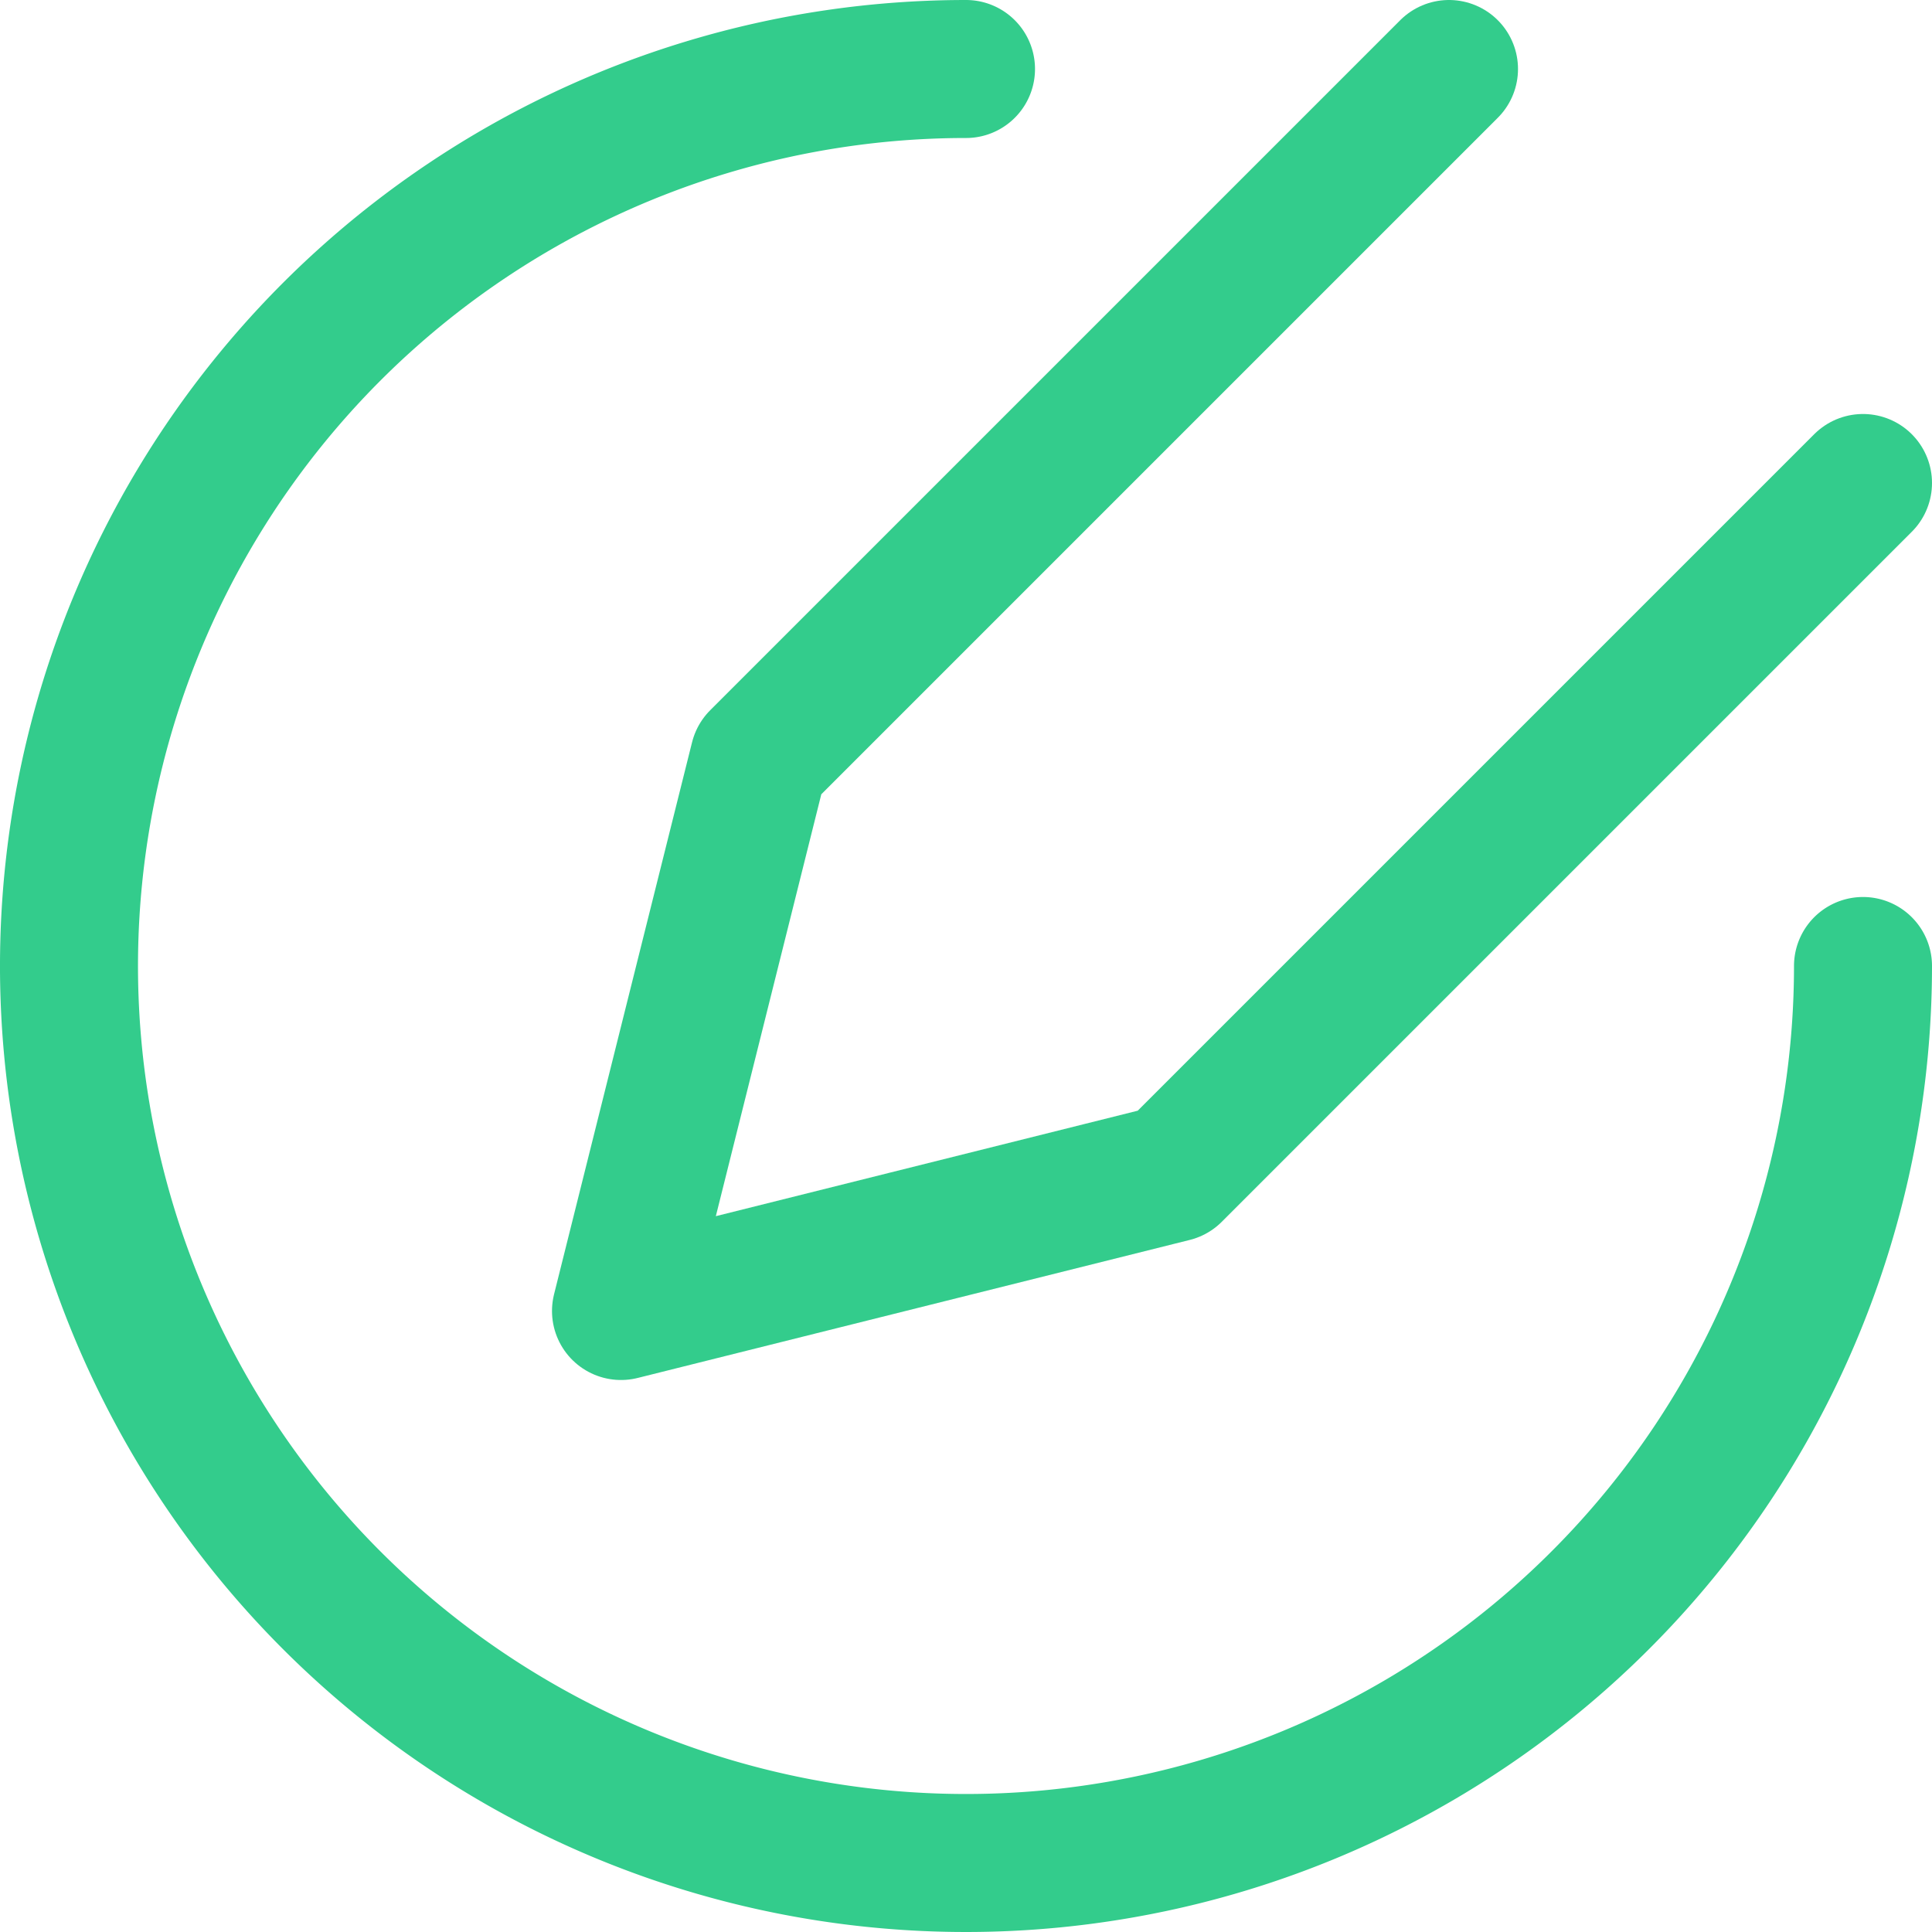
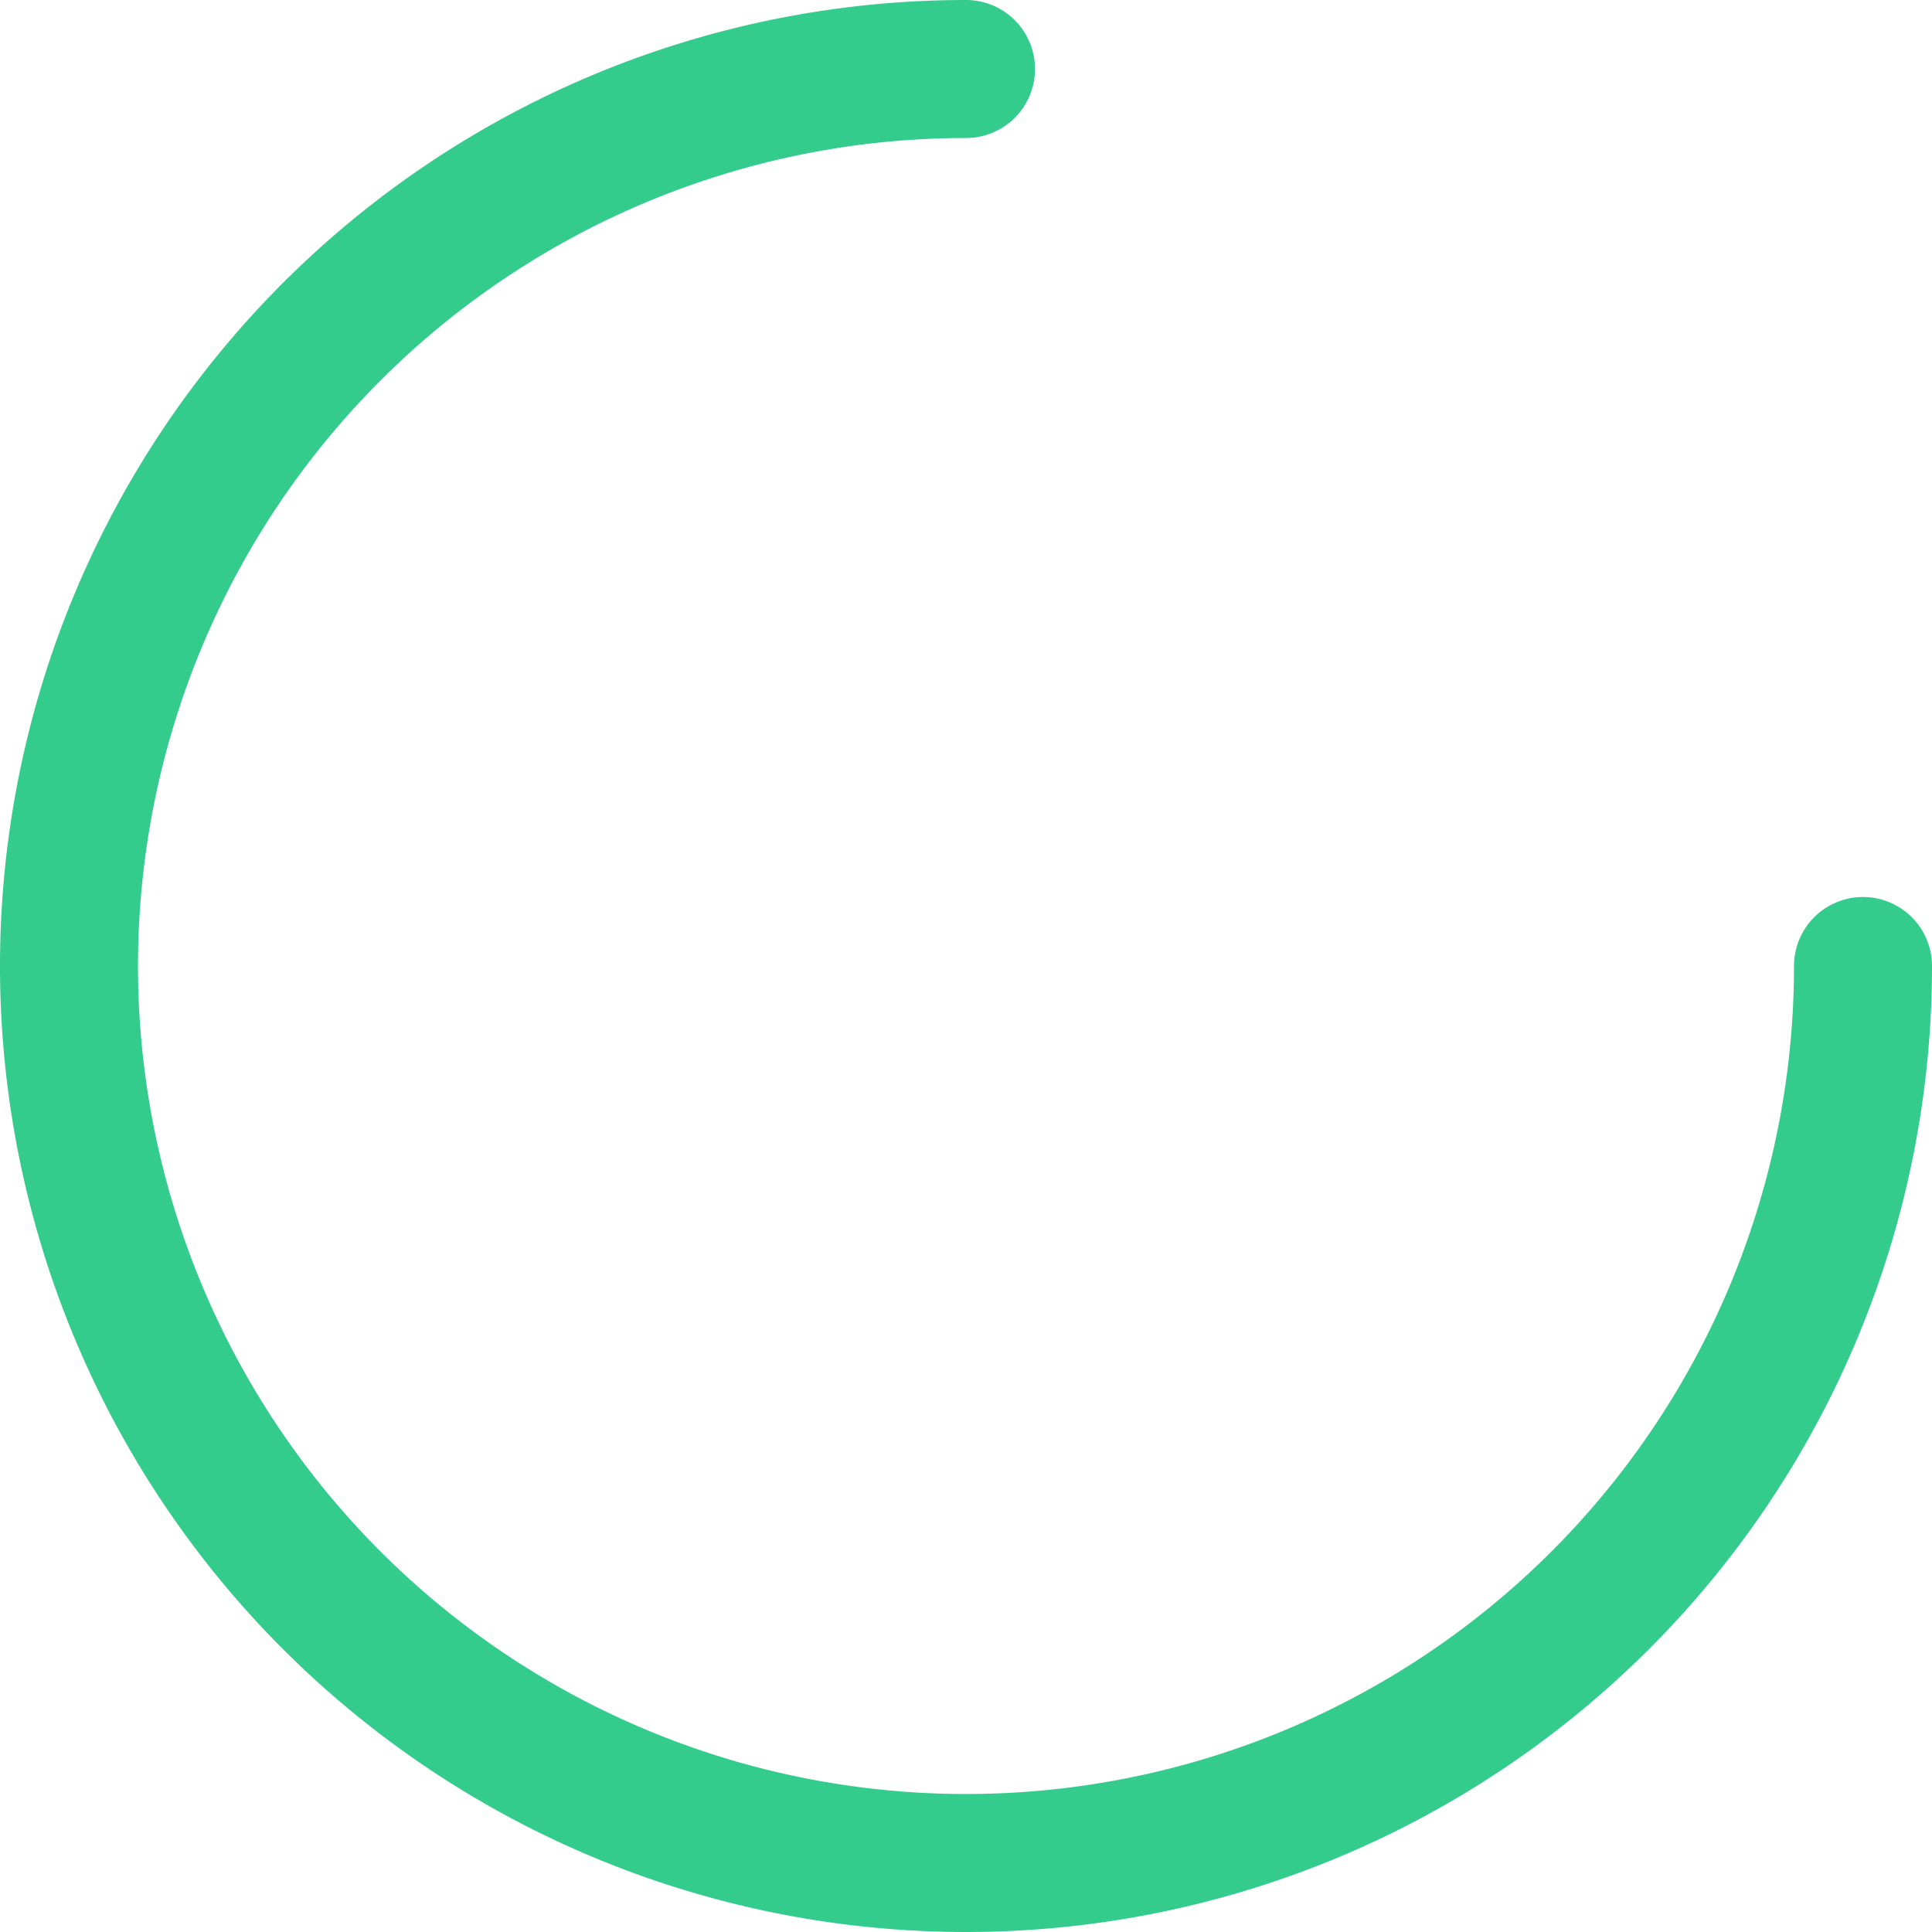
<svg xmlns="http://www.w3.org/2000/svg" viewBox="0 0 14 14" height="600" width="600">
  <g>
    <path d="M13.5,7A6.5,6.5,0,1,1,7,.5" fill="none" stroke="#33cc8c" stroke-linecap="round" stroke-linejoin="round" />
-     <polyline points="10.5 0.5 5.5 5.5 4.5 9.5 8.5 8.5 13.5 3.5" fill="none" stroke="#33cc8c" stroke-linecap="round" stroke-linejoin="round" />
  </g>
</svg>